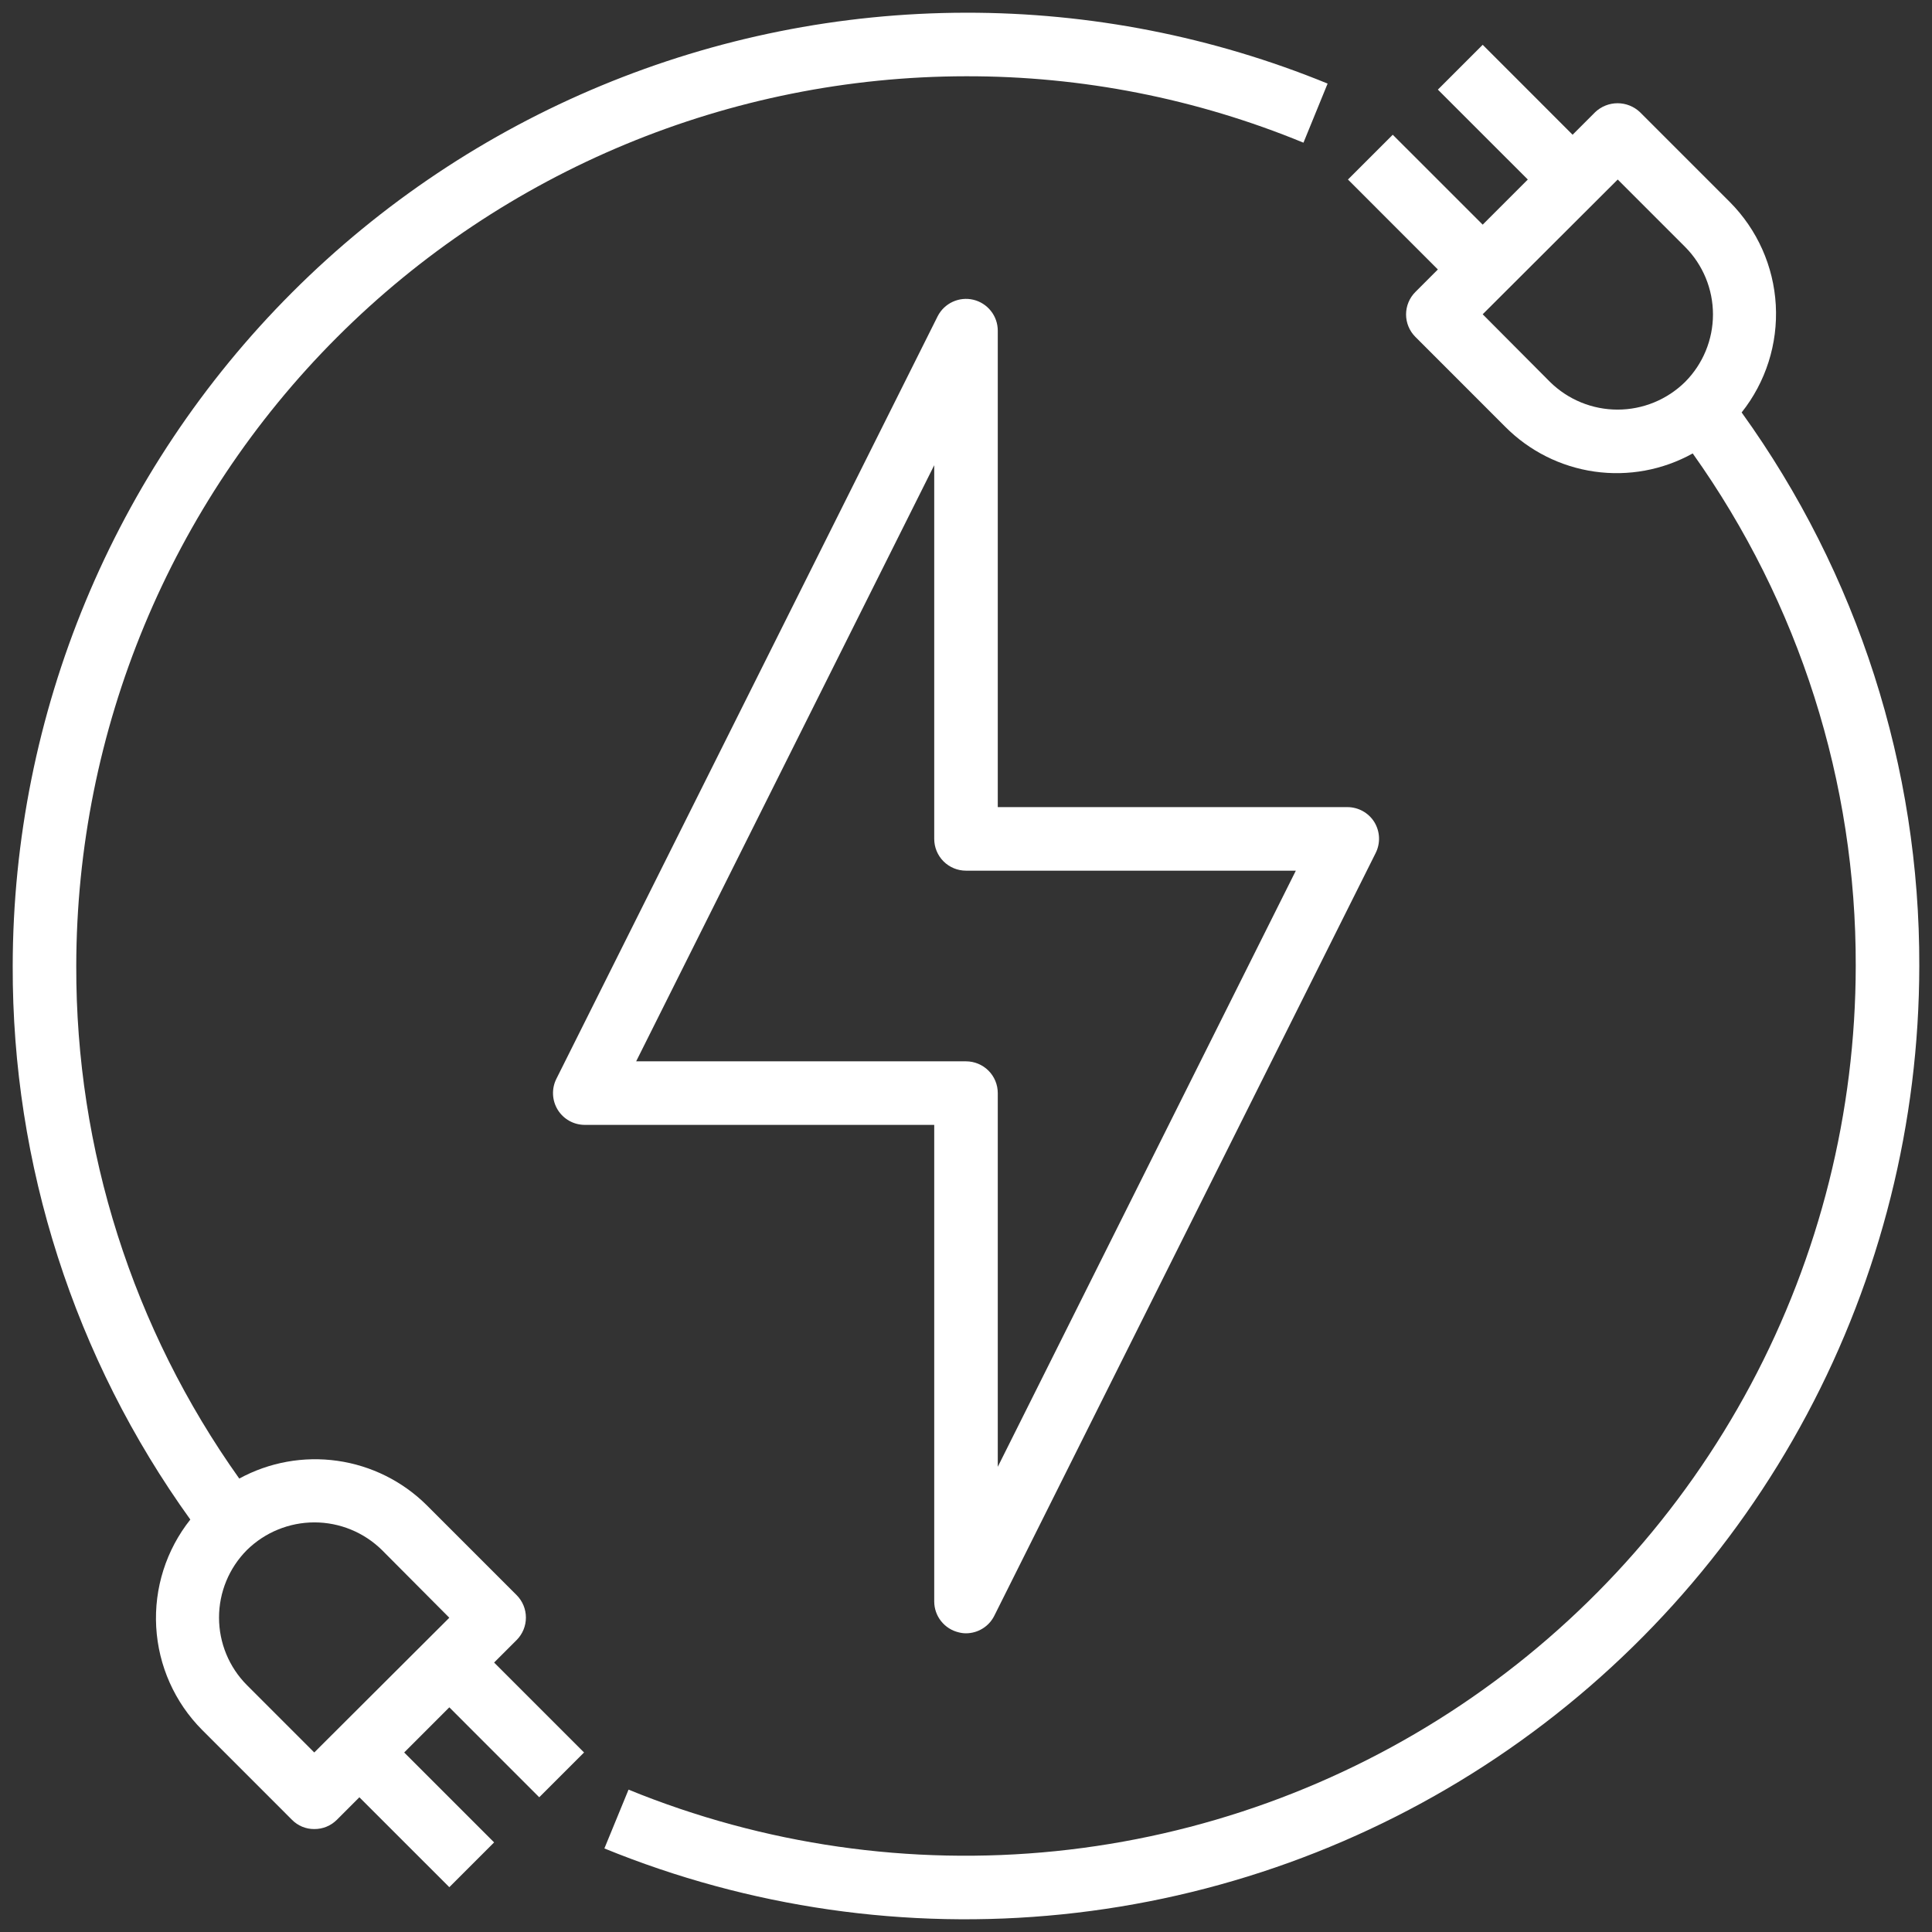
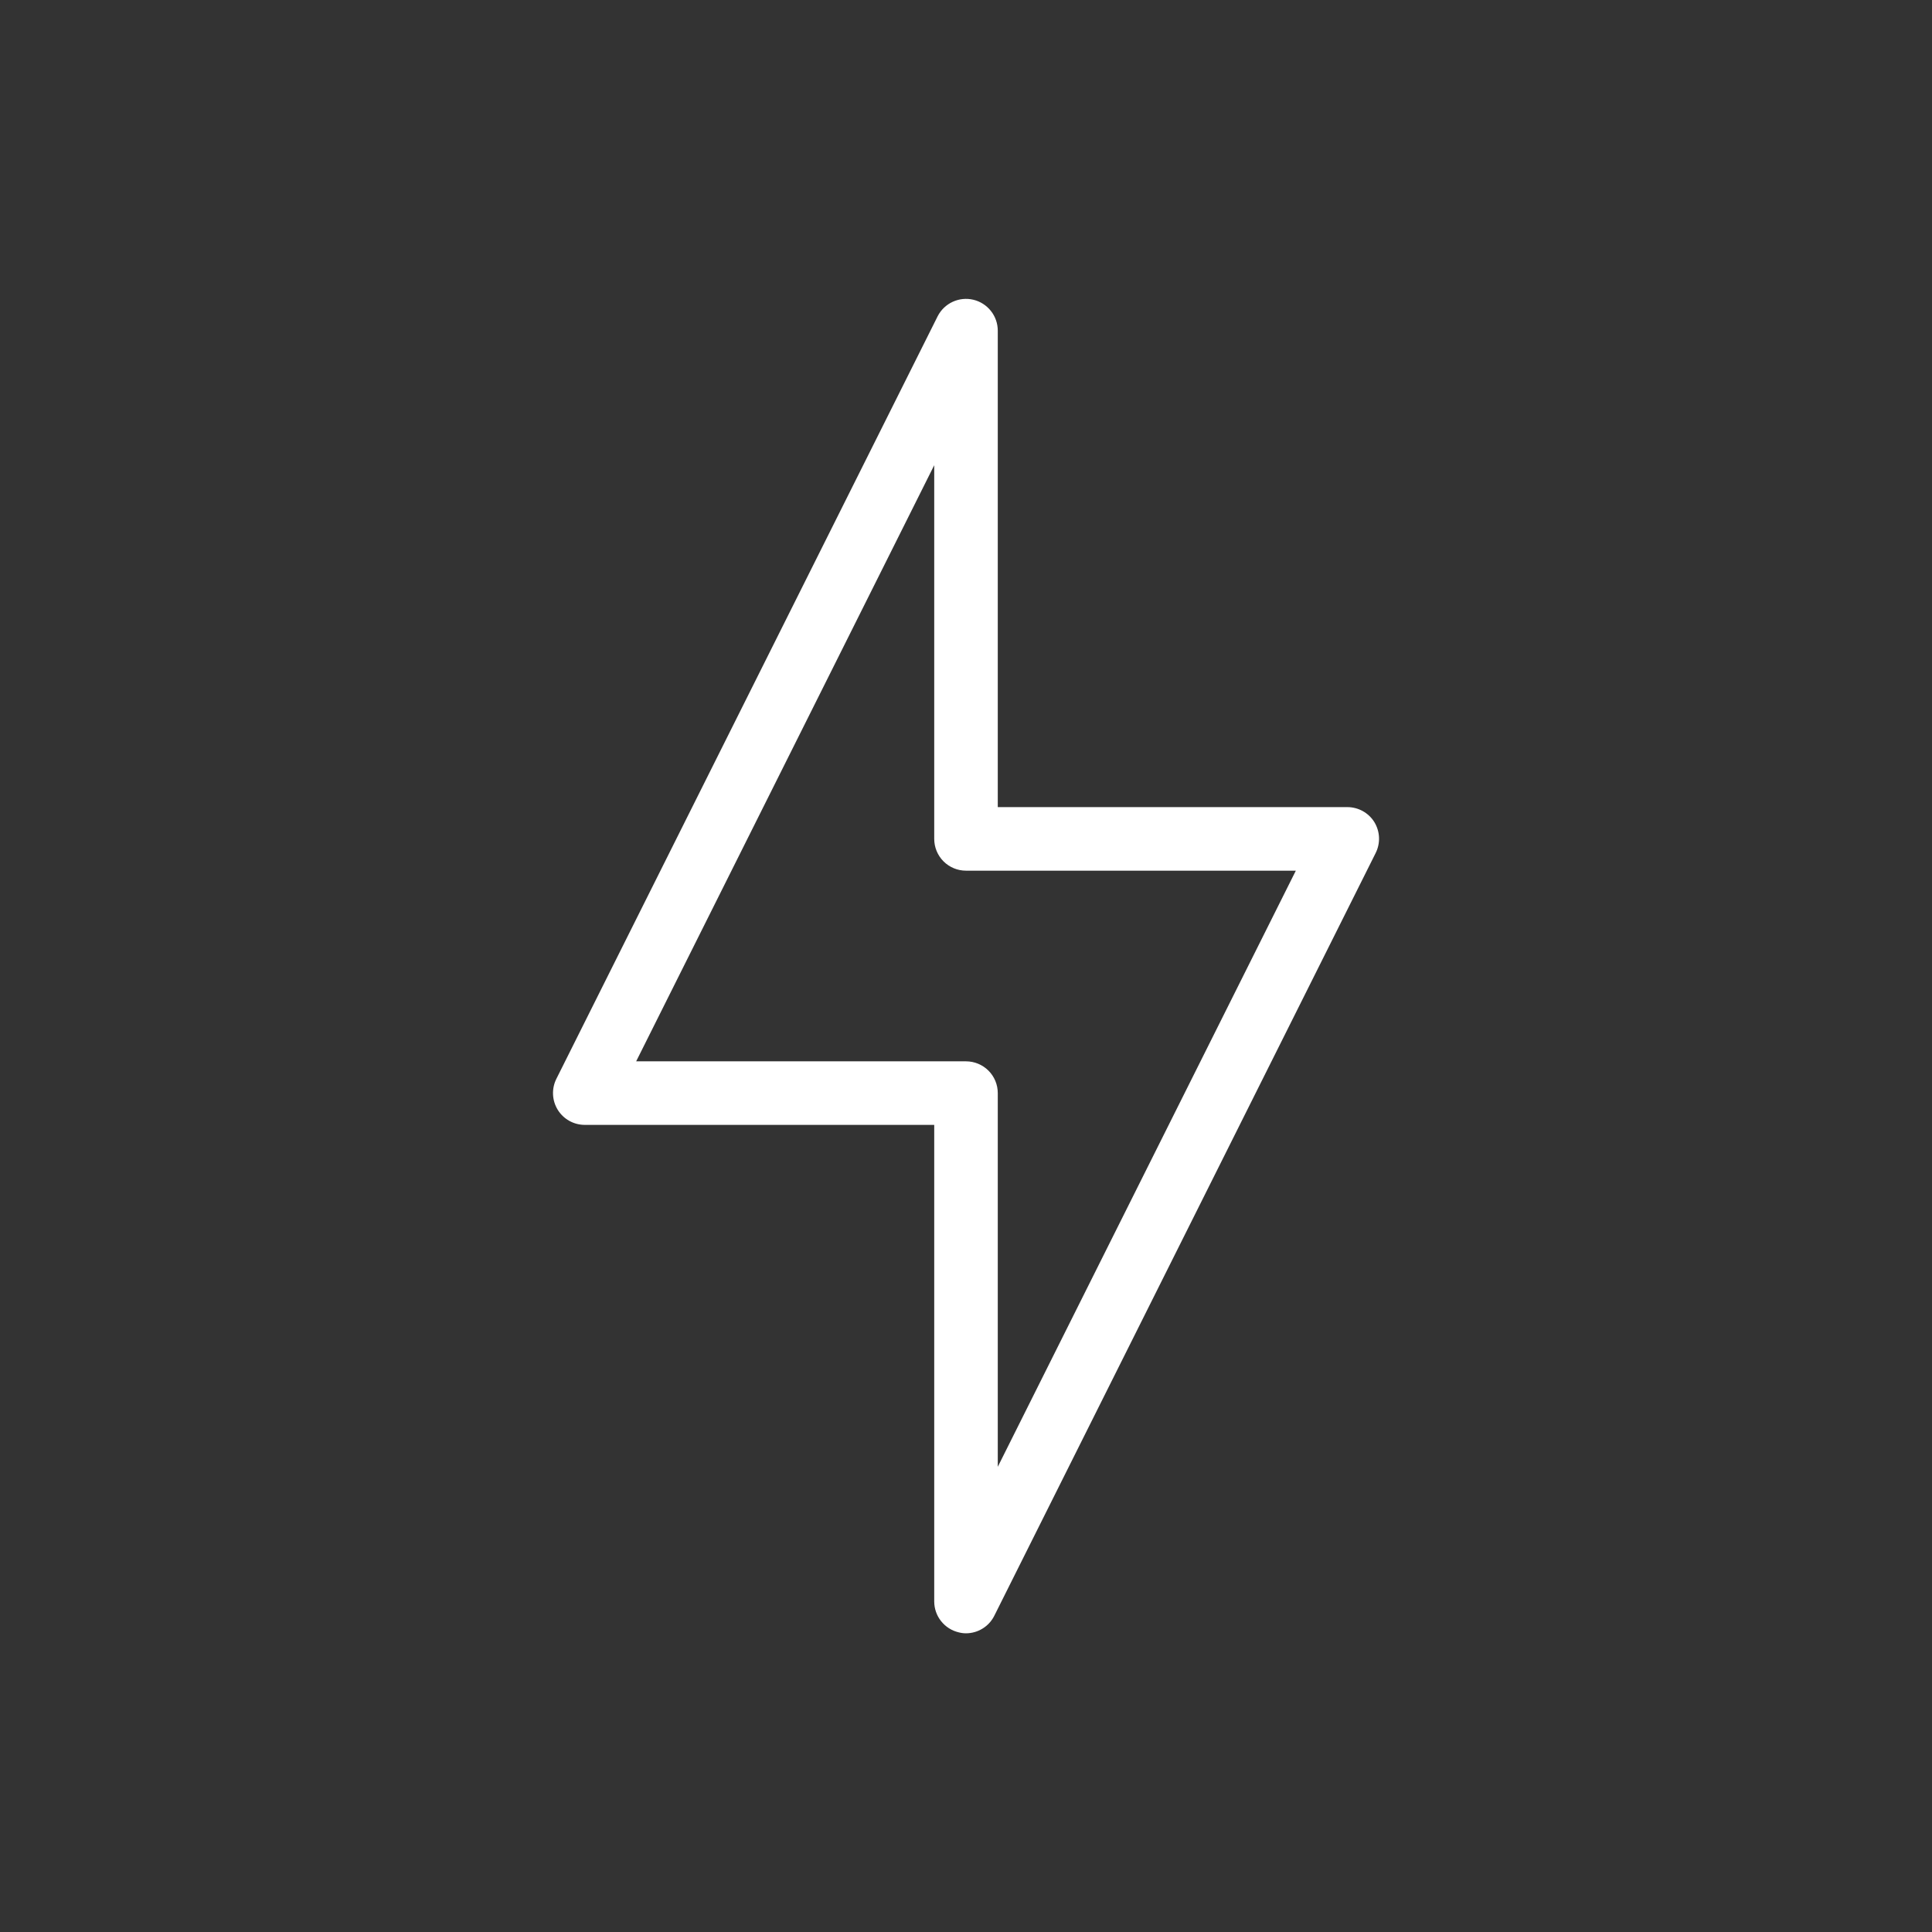
<svg xmlns="http://www.w3.org/2000/svg" width="76" height="76" viewBox="0 0 76 76" fill="none">
  <rect x="0" y="0" width="76" height="76" fill="#333333" stroke="none" />
  <path d="M54.062 32.337C53.95 32.157 53.793 32.009 53.607 31.906C53.421 31.803 53.212 31.75 53 31.75H39.25V13C39.248 12.72 39.153 12.449 38.978 12.23C38.804 12.011 38.562 11.856 38.289 11.791C38.017 11.726 37.731 11.755 37.477 11.872C37.222 11.989 37.015 12.188 36.887 12.437L21.887 42.437C21.791 42.628 21.746 42.839 21.755 43.052C21.764 43.265 21.827 43.472 21.938 43.654C22.05 43.835 22.206 43.986 22.392 44.09C22.577 44.194 22.787 44.249 23 44.25H36.75V63C36.751 63.281 36.846 63.553 37.021 63.773C37.196 63.993 37.439 64.148 37.712 64.212C37.806 64.237 37.903 64.25 38 64.25C38.231 64.249 38.457 64.185 38.653 64.063C38.85 63.942 39.008 63.769 39.112 63.562L54.112 33.562C54.209 33.371 54.255 33.158 54.247 32.943C54.238 32.729 54.174 32.52 54.062 32.337ZM39.25 57.7V43C39.25 42.668 39.118 42.35 38.884 42.116C38.649 41.882 38.331 41.75 38 41.75H25.025L36.75 18.3V33C36.75 33.331 36.882 33.649 37.116 33.884C37.35 34.118 37.668 34.25 38 34.25H50.975L39.25 57.7Z" fill="white" />
-   <path d="M68.512 16.225C69.463 15.028 69.94 13.525 69.855 11.999C69.77 10.474 69.127 9.033 68.05 7.95L64.512 4.412C64.275 4.187 63.959 4.061 63.631 4.061C63.303 4.061 62.988 4.187 62.75 4.412L61.862 5.3L58.325 1.762L56.562 3.525L60.1 7.062L58.325 8.837L54.787 5.3L53.025 7.062L56.562 10.6L55.675 11.488C55.442 11.722 55.311 12.039 55.311 12.369C55.311 12.699 55.442 13.016 55.675 13.25L59.212 16.788C60.159 17.742 61.392 18.361 62.724 18.551C64.055 18.741 65.412 18.49 66.587 17.837C70.778 23.724 73.02 30.774 73 38C72.995 43.743 71.578 49.398 68.873 54.464C66.168 59.531 62.26 63.855 57.491 67.056C52.722 70.257 47.239 72.236 41.525 72.819C35.812 73.402 30.042 72.571 24.725 70.4L23.775 72.713C29.472 75.04 35.654 75.931 41.776 75.306C47.898 74.682 53.773 72.562 58.883 69.133C63.993 65.703 68.181 61.07 71.079 55.641C73.977 50.212 75.495 44.154 75.5 38C75.523 30.187 73.077 22.566 68.512 16.225ZM66.287 15.025C65.579 15.722 64.625 16.113 63.631 16.113C62.637 16.113 61.683 15.722 60.975 15.025L58.325 12.363L63.637 7.062L66.287 9.712C66.99 10.418 67.384 11.373 67.384 12.369C67.384 13.364 66.99 14.319 66.287 15.025Z" fill="white" />
-   <path d="M38 0.5C28.058 0.512 18.527 4.467 11.497 11.497C4.467 18.527 0.512 28.058 0.5 38C0.477 45.813 2.923 53.434 7.487 59.775C6.537 60.971 6.059 62.475 6.145 64.001C6.23 65.526 6.872 66.967 7.95 68.05L11.487 71.588C11.601 71.704 11.738 71.796 11.888 71.858C12.038 71.92 12.2 71.952 12.362 71.95C12.527 71.952 12.69 71.921 12.843 71.858C12.995 71.796 13.133 71.704 13.25 71.588L14.137 70.7L17.675 74.237L19.437 72.475L15.9 68.938L17.675 67.162L21.212 70.7L22.975 68.938L19.437 65.4L20.325 64.513C20.558 64.278 20.688 63.962 20.688 63.631C20.688 63.301 20.558 62.984 20.325 62.75L16.787 59.212C15.835 58.267 14.603 57.654 13.274 57.465C11.945 57.276 10.591 57.52 9.412 58.163C5.222 52.276 2.98 45.226 3 38C3.01 28.721 6.701 19.824 13.262 13.263C19.824 6.701 28.721 3.01 38 3C42.554 2.991 47.064 3.878 51.275 5.613L52.225 3.288C47.71 1.44 42.878 0.493 38 0.5ZM9.712 60.975C10.421 60.278 11.375 59.887 12.369 59.887C13.363 59.887 14.316 60.278 15.025 60.975L17.675 63.638L12.362 68.938L9.712 66.287C9.01 65.582 8.616 64.627 8.616 63.631C8.616 62.636 9.01 61.681 9.712 60.975Z" fill="white" />
</svg>